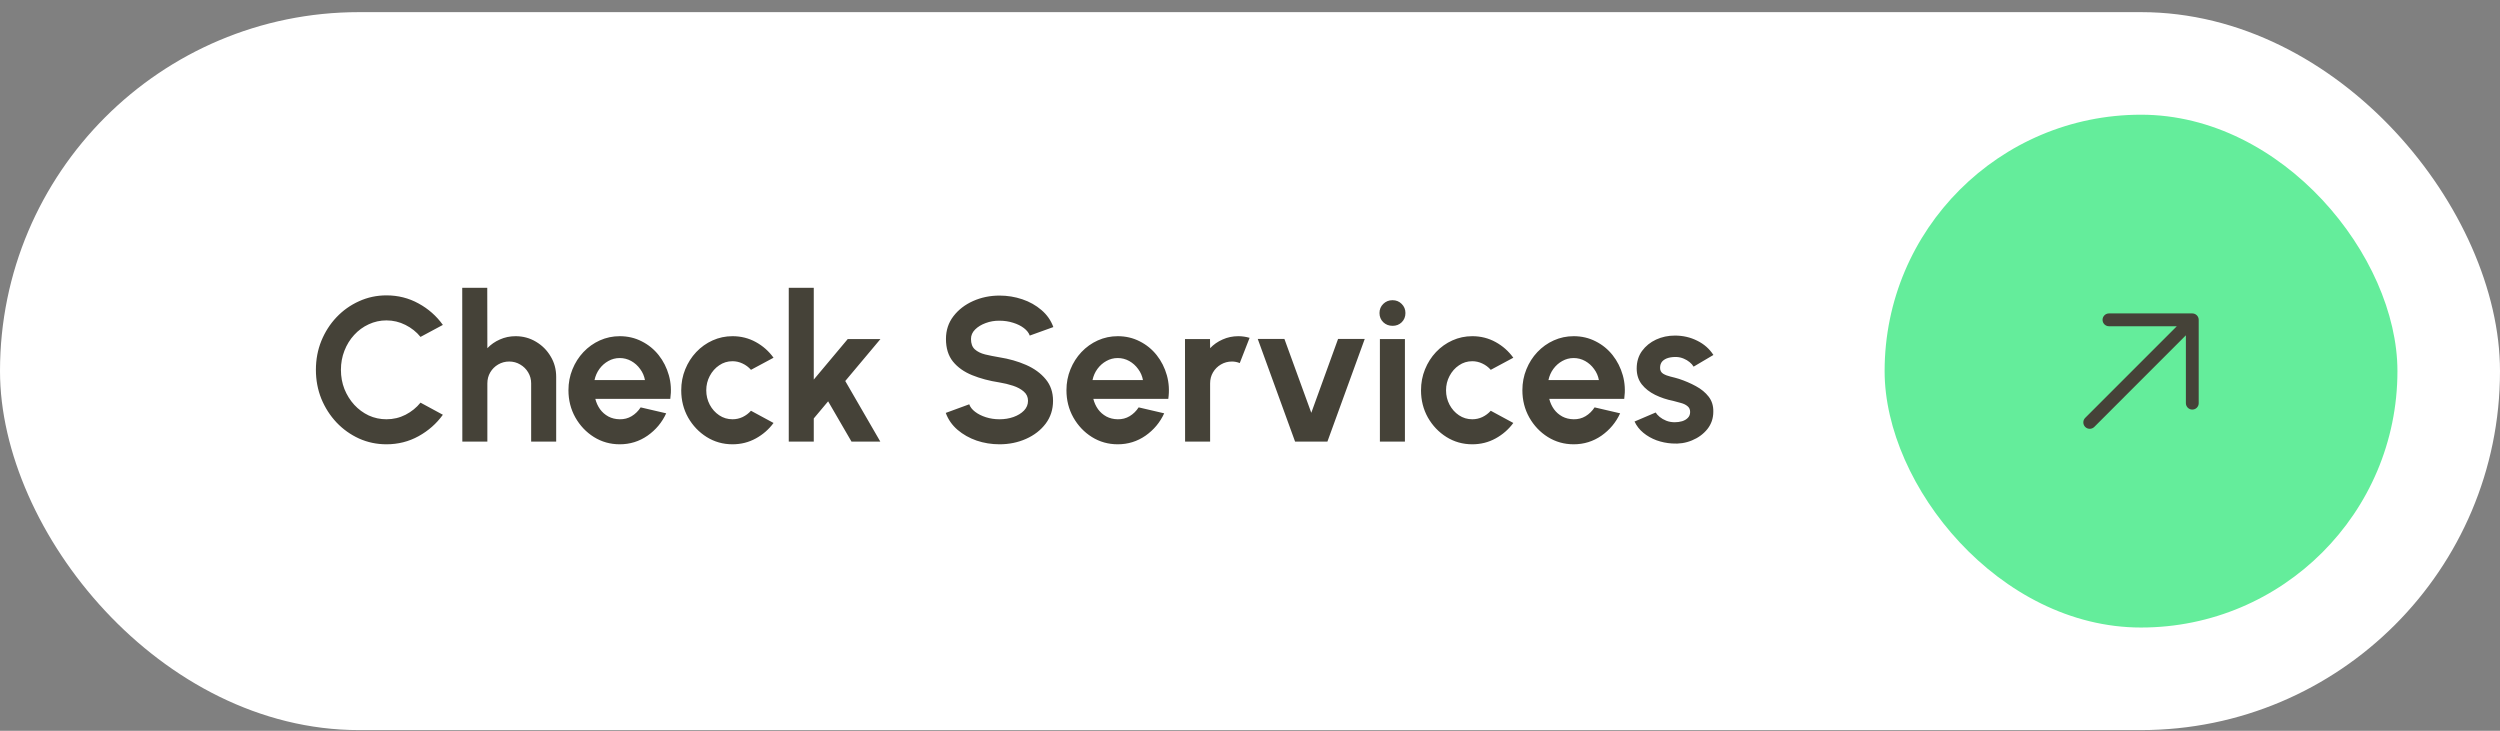
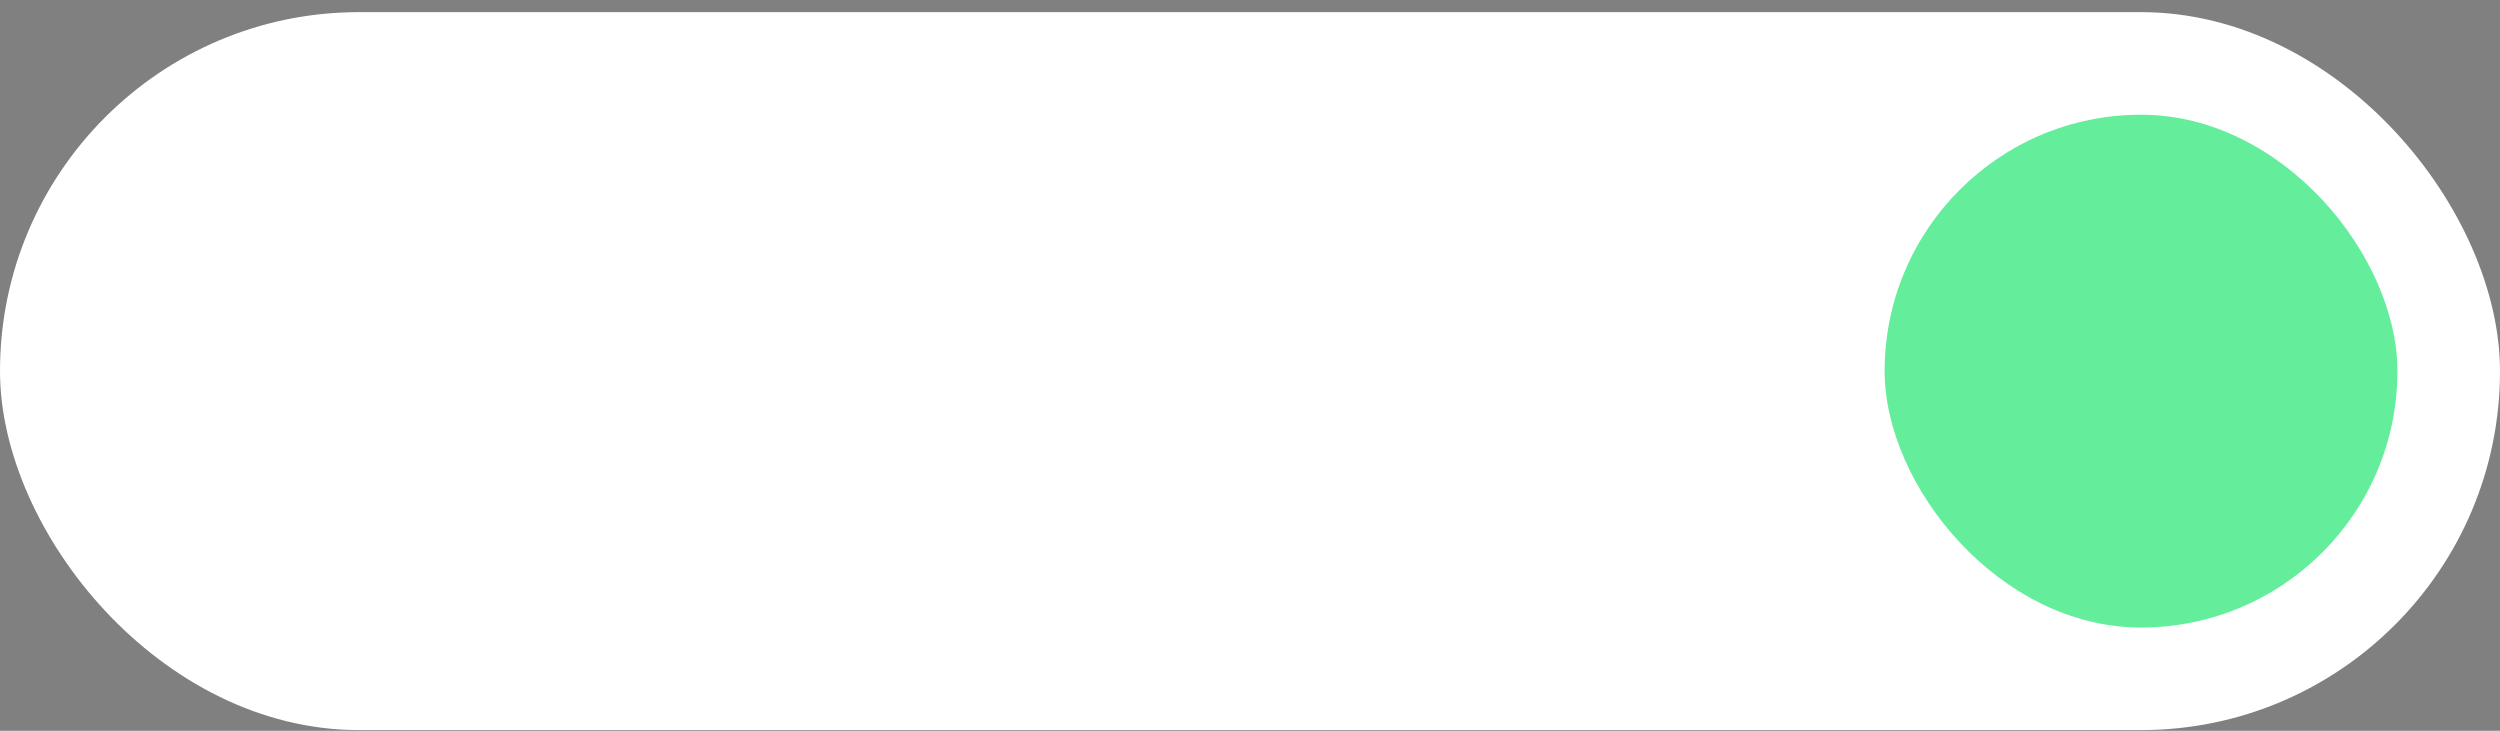
<svg xmlns="http://www.w3.org/2000/svg" width="195" height="57" viewBox="0 0 195 57" fill="none">
  <rect x="0" y="0" width="195" height="57" fill="#808080" stroke="none" />
  <rect y="0.947" width="195" height="56" rx="28" fill="white" />
-   <path d="M30.144 34.655C29.387 34.655 28.675 34.506 28.008 34.207C27.341 33.903 26.755 33.485 26.248 32.951C25.747 32.418 25.352 31.802 25.064 31.103C24.781 30.399 24.64 29.647 24.64 28.847C24.64 28.042 24.781 27.29 25.064 26.591C25.352 25.887 25.747 25.271 26.248 24.743C26.755 24.21 27.341 23.794 28.008 23.495C28.675 23.191 29.387 23.039 30.144 23.039C31.051 23.039 31.885 23.25 32.648 23.671C33.411 24.087 34.043 24.645 34.544 25.343L32.8 26.279C32.485 25.89 32.093 25.578 31.624 25.343C31.16 25.109 30.667 24.991 30.144 24.991C29.653 24.991 29.192 25.093 28.76 25.295C28.328 25.493 27.949 25.77 27.624 26.127C27.299 26.479 27.045 26.89 26.864 27.359C26.683 27.823 26.592 28.319 26.592 28.847C26.592 29.381 26.683 29.879 26.864 30.343C27.051 30.807 27.307 31.218 27.632 31.575C27.957 31.927 28.333 32.205 28.76 32.407C29.192 32.605 29.653 32.703 30.144 32.703C30.677 32.703 31.173 32.586 31.632 32.351C32.096 32.111 32.485 31.797 32.8 31.407L34.544 32.351C34.043 33.045 33.411 33.602 32.648 34.023C31.885 34.445 31.051 34.655 30.144 34.655ZM43.382 29.391V34.447H41.43V29.903C41.43 29.589 41.352 29.303 41.198 29.047C41.043 28.786 40.835 28.581 40.574 28.431C40.318 28.277 40.032 28.199 39.718 28.199C39.403 28.199 39.115 28.277 38.854 28.431C38.598 28.581 38.392 28.786 38.238 29.047C38.088 29.303 38.014 29.589 38.014 29.903V34.447H36.062L36.054 22.447H38.006L38.014 27.159C38.286 26.871 38.611 26.645 38.99 26.479C39.368 26.309 39.776 26.223 40.214 26.223C40.795 26.223 41.326 26.367 41.806 26.655C42.286 26.938 42.667 27.319 42.95 27.799C43.238 28.274 43.382 28.805 43.382 29.391ZM48.339 34.655C47.603 34.655 46.931 34.466 46.323 34.087C45.721 33.709 45.238 33.199 44.875 32.559C44.518 31.919 44.339 31.213 44.339 30.439C44.339 29.858 44.443 29.314 44.651 28.807C44.859 28.295 45.145 27.847 45.507 27.463C45.875 27.074 46.302 26.77 46.787 26.551C47.273 26.333 47.79 26.223 48.339 26.223C48.963 26.223 49.534 26.357 50.051 26.623C50.574 26.885 51.017 27.245 51.379 27.703C51.742 28.162 52.006 28.685 52.171 29.271C52.337 29.858 52.374 30.471 52.283 31.111H46.435C46.51 31.41 46.633 31.679 46.803 31.919C46.974 32.154 47.19 32.343 47.451 32.487C47.713 32.626 48.009 32.698 48.339 32.703C48.681 32.709 48.99 32.629 49.267 32.463C49.55 32.293 49.785 32.063 49.971 31.775L51.963 32.239C51.638 32.949 51.153 33.53 50.507 33.983C49.862 34.431 49.139 34.655 48.339 34.655ZM46.371 29.647H50.307C50.249 29.327 50.123 29.039 49.931 28.783C49.745 28.522 49.513 28.314 49.235 28.159C48.958 28.005 48.659 27.927 48.339 27.927C48.019 27.927 47.723 28.005 47.451 28.159C47.179 28.309 46.947 28.514 46.755 28.775C46.569 29.031 46.441 29.322 46.371 29.647ZM58.576 32.039L60.336 32.991C59.968 33.493 59.507 33.895 58.952 34.199C58.398 34.503 57.792 34.655 57.136 34.655C56.4 34.655 55.728 34.466 55.12 34.087C54.518 33.709 54.035 33.202 53.672 32.567C53.315 31.927 53.136 31.221 53.136 30.447C53.136 29.861 53.24 29.314 53.448 28.807C53.656 28.295 53.942 27.847 54.304 27.463C54.672 27.074 55.099 26.77 55.584 26.551C56.07 26.333 56.587 26.223 57.136 26.223C57.792 26.223 58.398 26.375 58.952 26.679C59.507 26.983 59.968 27.391 60.336 27.903L58.576 28.847C58.39 28.634 58.168 28.469 57.912 28.351C57.662 28.234 57.403 28.175 57.136 28.175C56.752 28.175 56.406 28.282 56.096 28.495C55.787 28.703 55.542 28.981 55.36 29.327C55.179 29.669 55.088 30.042 55.088 30.447C55.088 30.847 55.179 31.221 55.36 31.567C55.542 31.909 55.787 32.183 56.096 32.391C56.406 32.599 56.752 32.703 57.136 32.703C57.414 32.703 57.678 32.645 57.928 32.527C58.179 32.405 58.395 32.242 58.576 32.039ZM68.666 34.447H66.418L64.594 31.303L63.474 32.639V34.447H61.523V22.447H63.474V29.607L66.123 26.447H68.674L65.93 29.719L68.666 34.447ZM77.961 34.655C77.342 34.655 76.747 34.559 76.177 34.367C75.611 34.17 75.115 33.89 74.689 33.527C74.262 33.159 73.955 32.719 73.769 32.207L75.601 31.535C75.675 31.749 75.827 31.943 76.057 32.119C76.286 32.295 76.566 32.437 76.897 32.543C77.227 32.65 77.582 32.703 77.961 32.703C78.35 32.703 78.713 32.645 79.049 32.527C79.39 32.405 79.665 32.237 79.873 32.023C80.081 31.805 80.185 31.551 80.185 31.263C80.185 30.97 80.075 30.73 79.857 30.543C79.638 30.351 79.358 30.199 79.017 30.087C78.675 29.975 78.323 29.89 77.961 29.831C77.166 29.709 76.454 29.519 75.825 29.263C75.195 29.007 74.697 28.653 74.329 28.199C73.966 27.746 73.785 27.159 73.785 26.439C73.785 25.762 73.979 25.17 74.369 24.663C74.758 24.157 75.27 23.762 75.905 23.479C76.539 23.197 77.225 23.055 77.961 23.055C78.574 23.055 79.166 23.151 79.737 23.343C80.307 23.535 80.806 23.815 81.233 24.183C81.665 24.551 81.974 24.994 82.161 25.511L80.321 26.175C80.246 25.962 80.094 25.767 79.865 25.591C79.635 25.415 79.355 25.277 79.025 25.175C78.694 25.069 78.339 25.015 77.961 25.015C77.582 25.01 77.222 25.071 76.881 25.199C76.545 25.322 76.27 25.49 76.057 25.703C75.843 25.917 75.737 26.162 75.737 26.439C75.737 26.797 75.835 27.066 76.033 27.247C76.235 27.429 76.505 27.562 76.841 27.647C77.177 27.727 77.55 27.802 77.961 27.871C78.707 27.989 79.398 28.186 80.033 28.463C80.667 28.741 81.177 29.111 81.561 29.575C81.945 30.034 82.137 30.597 82.137 31.263C82.137 31.941 81.945 32.535 81.561 33.047C81.177 33.554 80.667 33.949 80.033 34.231C79.398 34.514 78.707 34.655 77.961 34.655ZM87.183 34.655C86.447 34.655 85.775 34.466 85.167 34.087C84.564 33.709 84.082 33.199 83.719 32.559C83.362 31.919 83.183 31.213 83.183 30.439C83.183 29.858 83.287 29.314 83.495 28.807C83.703 28.295 83.989 27.847 84.351 27.463C84.719 27.074 85.146 26.77 85.631 26.551C86.117 26.333 86.634 26.223 87.183 26.223C87.807 26.223 88.378 26.357 88.895 26.623C89.418 26.885 89.861 27.245 90.223 27.703C90.586 28.162 90.85 28.685 91.015 29.271C91.18 29.858 91.218 30.471 91.127 31.111H85.279C85.354 31.41 85.477 31.679 85.647 31.919C85.818 32.154 86.034 32.343 86.295 32.487C86.556 32.626 86.853 32.698 87.183 32.703C87.525 32.709 87.834 32.629 88.111 32.463C88.394 32.293 88.629 32.063 88.815 31.775L90.807 32.239C90.482 32.949 89.996 33.53 89.351 33.983C88.706 34.431 87.983 34.655 87.183 34.655ZM85.215 29.647H89.151C89.093 29.327 88.967 29.039 88.775 28.783C88.588 28.522 88.356 28.314 88.079 28.159C87.802 28.005 87.503 27.927 87.183 27.927C86.863 27.927 86.567 28.005 86.295 28.159C86.023 28.309 85.791 28.514 85.599 28.775C85.412 29.031 85.284 29.322 85.215 29.647ZM92.437 34.447L92.429 26.447H94.381L94.389 27.159C94.661 26.871 94.986 26.645 95.365 26.479C95.743 26.309 96.151 26.223 96.589 26.223C96.882 26.223 97.175 26.266 97.469 26.351L96.701 28.319C96.498 28.239 96.295 28.199 96.093 28.199C95.778 28.199 95.49 28.277 95.229 28.431C94.973 28.581 94.767 28.786 94.613 29.047C94.463 29.303 94.389 29.589 94.389 29.903V34.447H92.437ZM103.537 34.447H101.017L98.105 26.439H100.185L102.281 32.199L104.369 26.439H106.449L103.537 34.447ZM107.632 26.447H109.584V34.447H107.632V26.447ZM108.624 25.415C108.336 25.415 108.093 25.322 107.896 25.135C107.699 24.943 107.6 24.703 107.6 24.415C107.6 24.133 107.699 23.895 107.896 23.703C108.093 23.511 108.333 23.415 108.616 23.415C108.899 23.415 109.136 23.511 109.328 23.703C109.525 23.895 109.624 24.133 109.624 24.415C109.624 24.703 109.528 24.943 109.336 25.135C109.144 25.322 108.907 25.415 108.624 25.415ZM116.279 32.039L118.039 32.991C117.671 33.493 117.21 33.895 116.655 34.199C116.101 34.503 115.495 34.655 114.839 34.655C114.103 34.655 113.431 34.466 112.823 34.087C112.221 33.709 111.738 33.202 111.375 32.567C111.018 31.927 110.839 31.221 110.839 30.447C110.839 29.861 110.943 29.314 111.151 28.807C111.359 28.295 111.645 27.847 112.007 27.463C112.375 27.074 112.802 26.77 113.287 26.551C113.773 26.333 114.29 26.223 114.839 26.223C115.495 26.223 116.101 26.375 116.655 26.679C117.21 26.983 117.671 27.391 118.039 27.903L116.279 28.847C116.093 28.634 115.871 28.469 115.615 28.351C115.365 28.234 115.106 28.175 114.839 28.175C114.455 28.175 114.109 28.282 113.799 28.495C113.49 28.703 113.245 28.981 113.063 29.327C112.882 29.669 112.791 30.042 112.791 30.447C112.791 30.847 112.882 31.221 113.063 31.567C113.245 31.909 113.49 32.183 113.799 32.391C114.109 32.599 114.455 32.703 114.839 32.703C115.117 32.703 115.381 32.645 115.631 32.527C115.882 32.405 116.098 32.242 116.279 32.039ZM122.746 34.655C122.01 34.655 121.338 34.466 120.73 34.087C120.127 33.709 119.644 33.199 119.282 32.559C118.924 31.919 118.746 31.213 118.746 30.439C118.746 29.858 118.85 29.314 119.058 28.807C119.266 28.295 119.551 27.847 119.914 27.463C120.282 27.074 120.708 26.77 121.194 26.551C121.679 26.333 122.196 26.223 122.746 26.223C123.37 26.223 123.94 26.357 124.458 26.623C124.98 26.885 125.423 27.245 125.786 27.703C126.148 28.162 126.412 28.685 126.578 29.271C126.743 29.858 126.78 30.471 126.69 31.111H120.842C120.916 31.41 121.039 31.679 121.21 31.919C121.38 32.154 121.596 32.343 121.858 32.487C122.119 32.626 122.415 32.698 122.746 32.703C123.087 32.709 123.396 32.629 123.674 32.463C123.956 32.293 124.191 32.063 124.378 31.775L126.37 32.239C126.044 32.949 125.559 33.53 124.914 33.983C124.268 34.431 123.546 34.655 122.746 34.655ZM120.778 29.647H124.714C124.655 29.327 124.53 29.039 124.338 28.783C124.151 28.522 123.919 28.314 123.642 28.159C123.364 28.005 123.066 27.927 122.746 27.927C122.426 27.927 122.13 28.005 121.858 28.159C121.586 28.309 121.354 28.514 121.162 28.775C120.975 29.031 120.847 29.322 120.778 29.647ZM130.414 34.591C129.998 34.565 129.595 34.482 129.206 34.343C128.822 34.199 128.48 34.005 128.182 33.759C127.883 33.514 127.654 33.221 127.494 32.879L129.142 32.175C129.206 32.282 129.31 32.397 129.454 32.519C129.598 32.637 129.768 32.735 129.966 32.815C130.168 32.895 130.39 32.935 130.63 32.935C130.832 32.935 131.024 32.909 131.206 32.855C131.392 32.797 131.542 32.709 131.654 32.591C131.771 32.474 131.83 32.322 131.83 32.135C131.83 31.938 131.76 31.786 131.622 31.679C131.488 31.567 131.318 31.485 131.11 31.431C130.907 31.373 130.71 31.319 130.518 31.271C130.011 31.17 129.539 31.013 129.102 30.799C128.67 30.586 128.32 30.311 128.054 29.975C127.792 29.634 127.662 29.223 127.662 28.743C127.662 28.215 127.8 27.759 128.078 27.375C128.36 26.991 128.726 26.695 129.174 26.487C129.627 26.279 130.115 26.175 130.638 26.175C131.272 26.175 131.854 26.309 132.382 26.575C132.915 26.837 133.336 27.207 133.646 27.687L132.102 28.599C132.027 28.471 131.923 28.354 131.79 28.247C131.656 28.135 131.504 28.045 131.334 27.975C131.163 27.901 130.984 27.858 130.798 27.847C130.558 27.837 130.339 27.858 130.142 27.911C129.944 27.965 129.784 28.055 129.662 28.183C129.544 28.311 129.486 28.482 129.486 28.695C129.486 28.898 129.566 29.05 129.726 29.151C129.886 29.247 130.078 29.322 130.302 29.375C130.531 29.429 130.75 29.487 130.958 29.551C131.427 29.706 131.867 29.895 132.278 30.119C132.694 30.343 133.027 30.618 133.278 30.943C133.528 31.269 133.648 31.658 133.638 32.111C133.638 32.629 133.483 33.082 133.174 33.471C132.864 33.855 132.464 34.149 131.974 34.351C131.488 34.554 130.968 34.634 130.414 34.591Z" fill="#454238" />
  <rect x="147" y="8.947" width="40" height="40" rx="20" fill="#64ED9B" />
-   <path d="M171.499 24.947V31.447C171.499 31.58 171.447 31.707 171.353 31.801C171.259 31.895 171.132 31.947 170.999 31.947C170.867 31.947 170.74 31.895 170.646 31.801C170.552 31.707 170.499 31.58 170.499 31.447V26.154L163.353 33.301C163.259 33.395 163.132 33.447 162.999 33.447C162.867 33.447 162.739 33.395 162.646 33.301C162.552 33.207 162.499 33.08 162.499 32.947C162.499 32.815 162.552 32.687 162.646 32.593L169.792 25.447H164.499C164.367 25.447 164.24 25.395 164.146 25.301C164.052 25.207 163.999 25.08 163.999 24.947C163.999 24.815 164.052 24.688 164.146 24.594C164.24 24.5 164.367 24.447 164.499 24.447H170.999C171.132 24.447 171.259 24.5 171.353 24.594C171.447 24.688 171.499 24.815 171.499 24.947Z" fill="#454238" />
</svg>